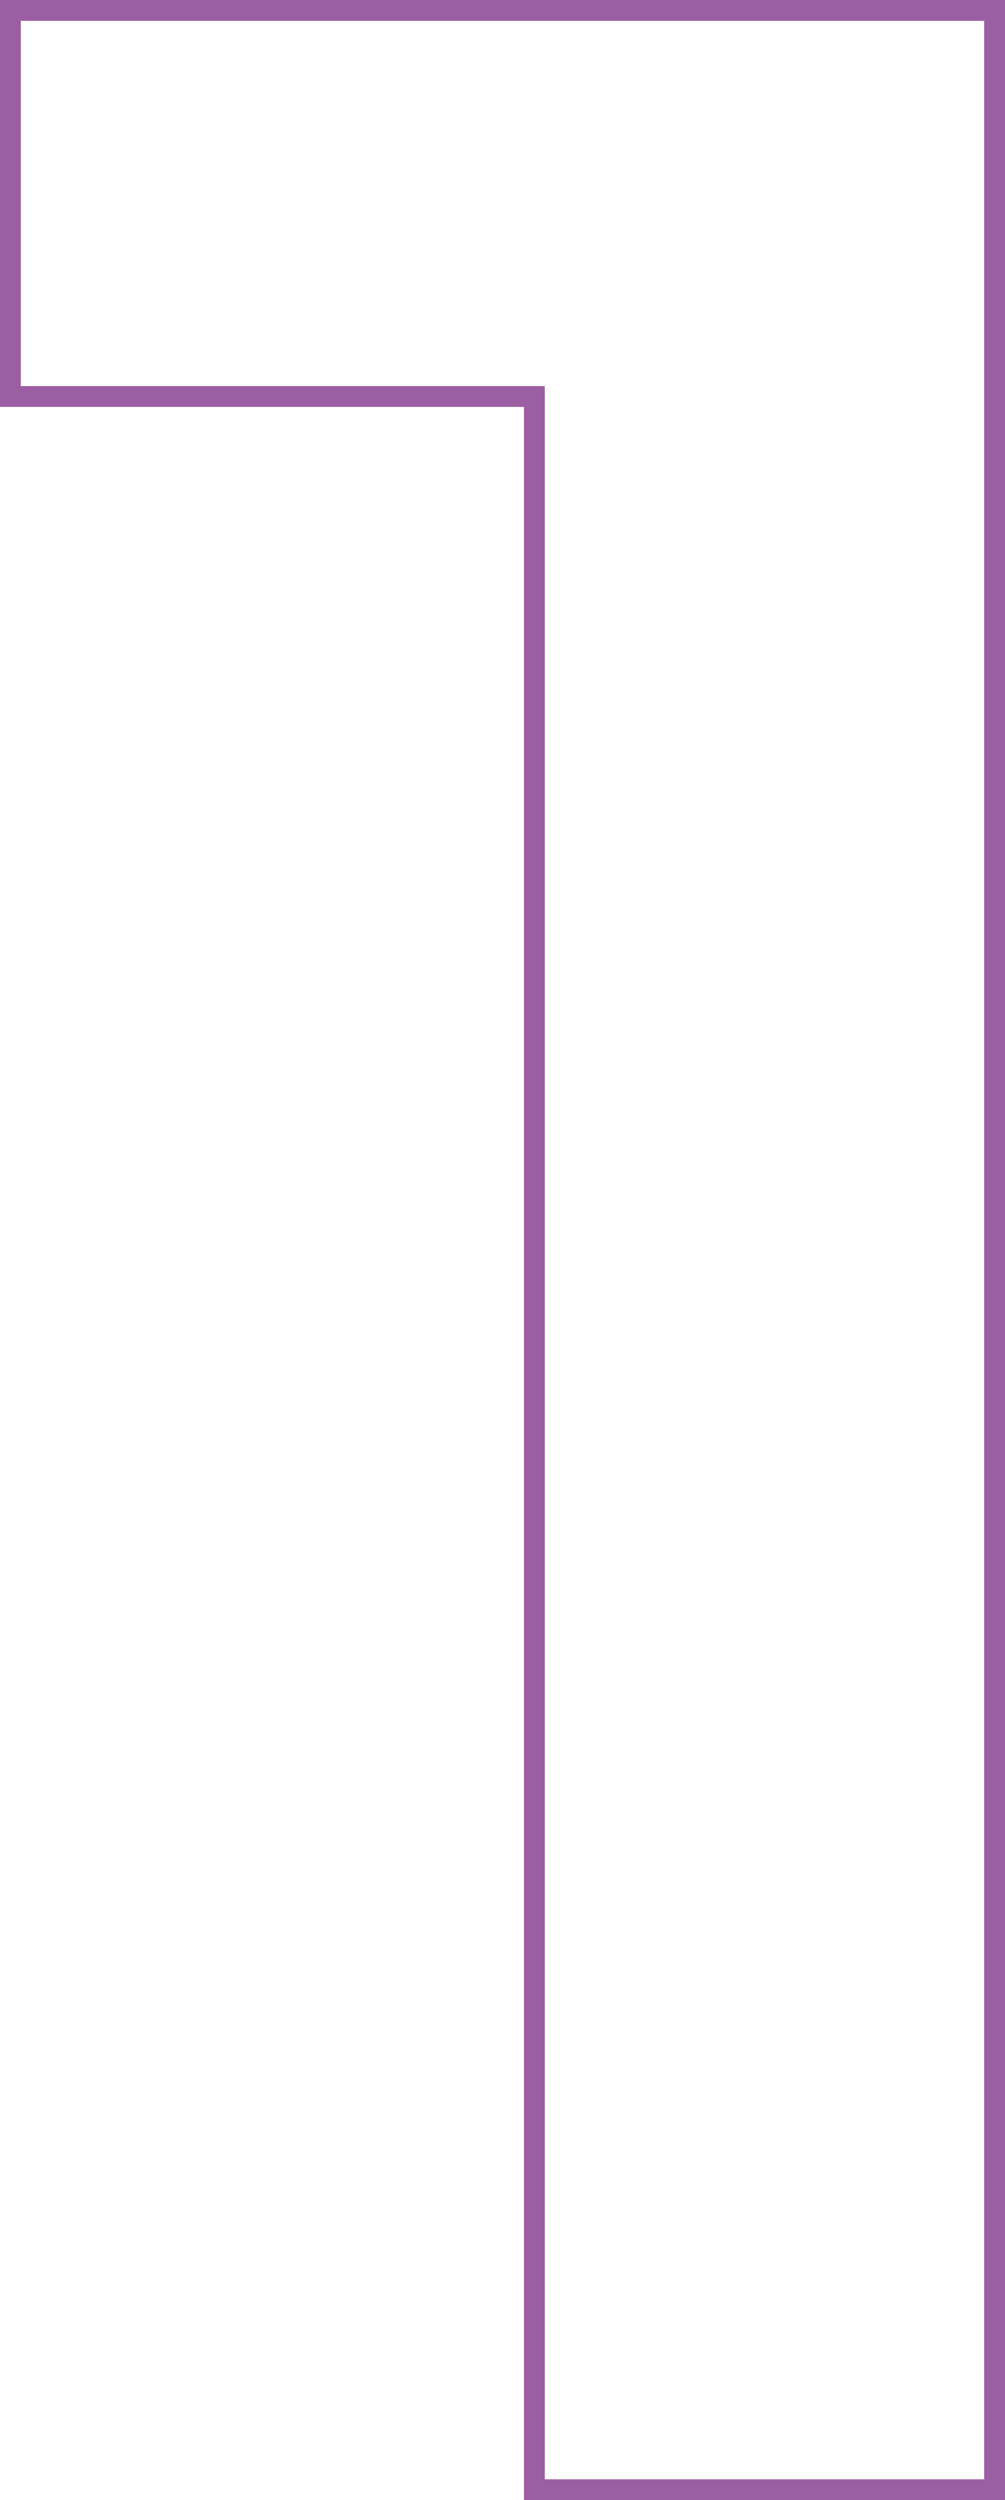
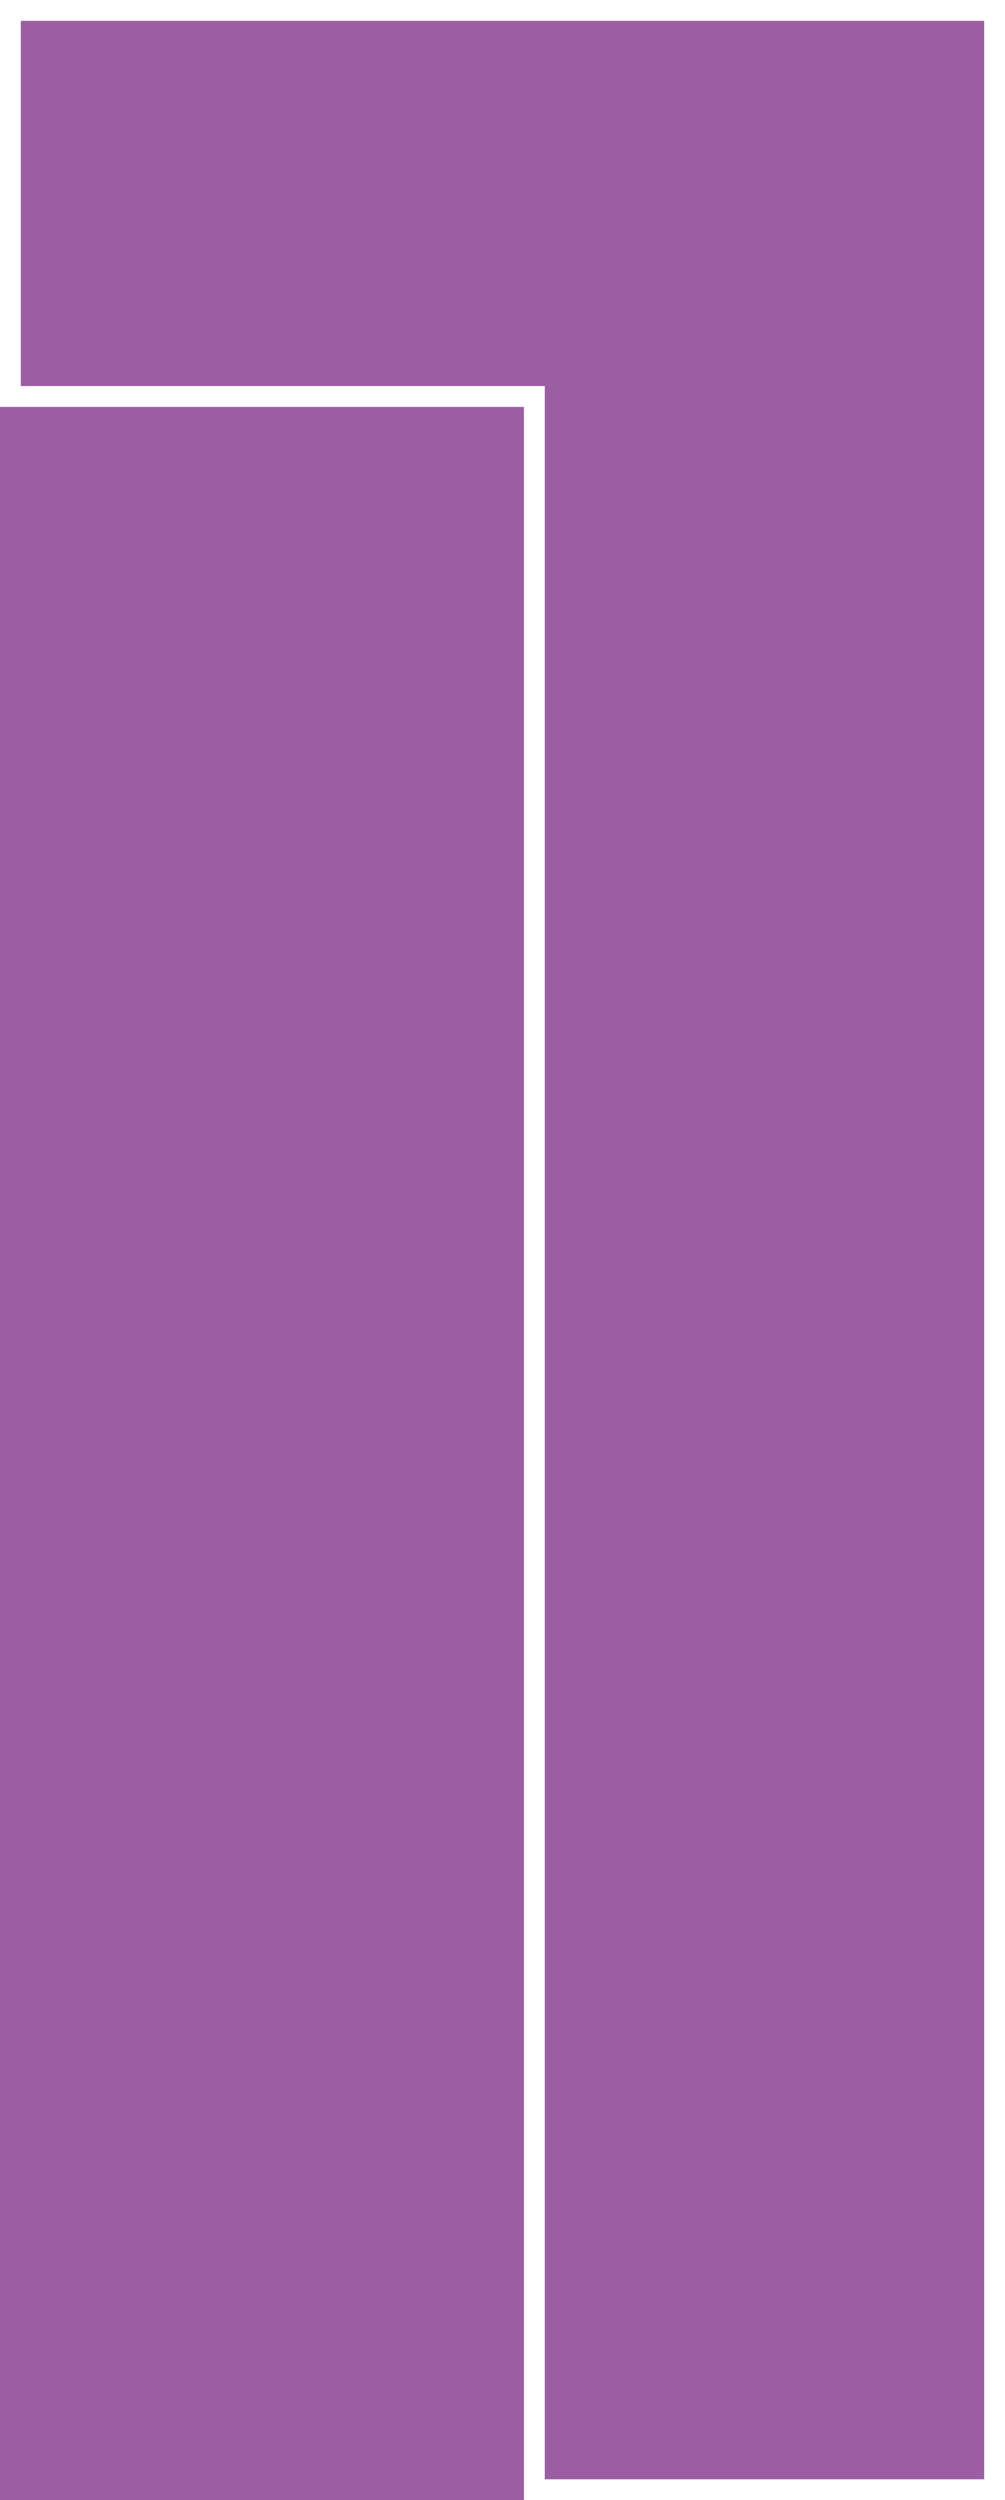
<svg xmlns="http://www.w3.org/2000/svg" width="48.26" height="120" viewBox="0 0 48.26 120">
-   <path id="_1" data-name="1" d="M.86-119.5H49.12V.5H26.02V-99.97H.86Zm47.26,1H1.86v17.53H27.02V-.5h21.1Z" transform="translate(-0.86 119.5)" fill="#9c5ea3" />
+   <path id="_1" data-name="1" d="M.86-119.5V.5H26.02V-99.97H.86Zm47.26,1H1.86v17.53H27.02V-.5h21.1Z" transform="translate(-0.86 119.5)" fill="#9c5ea3" />
</svg>